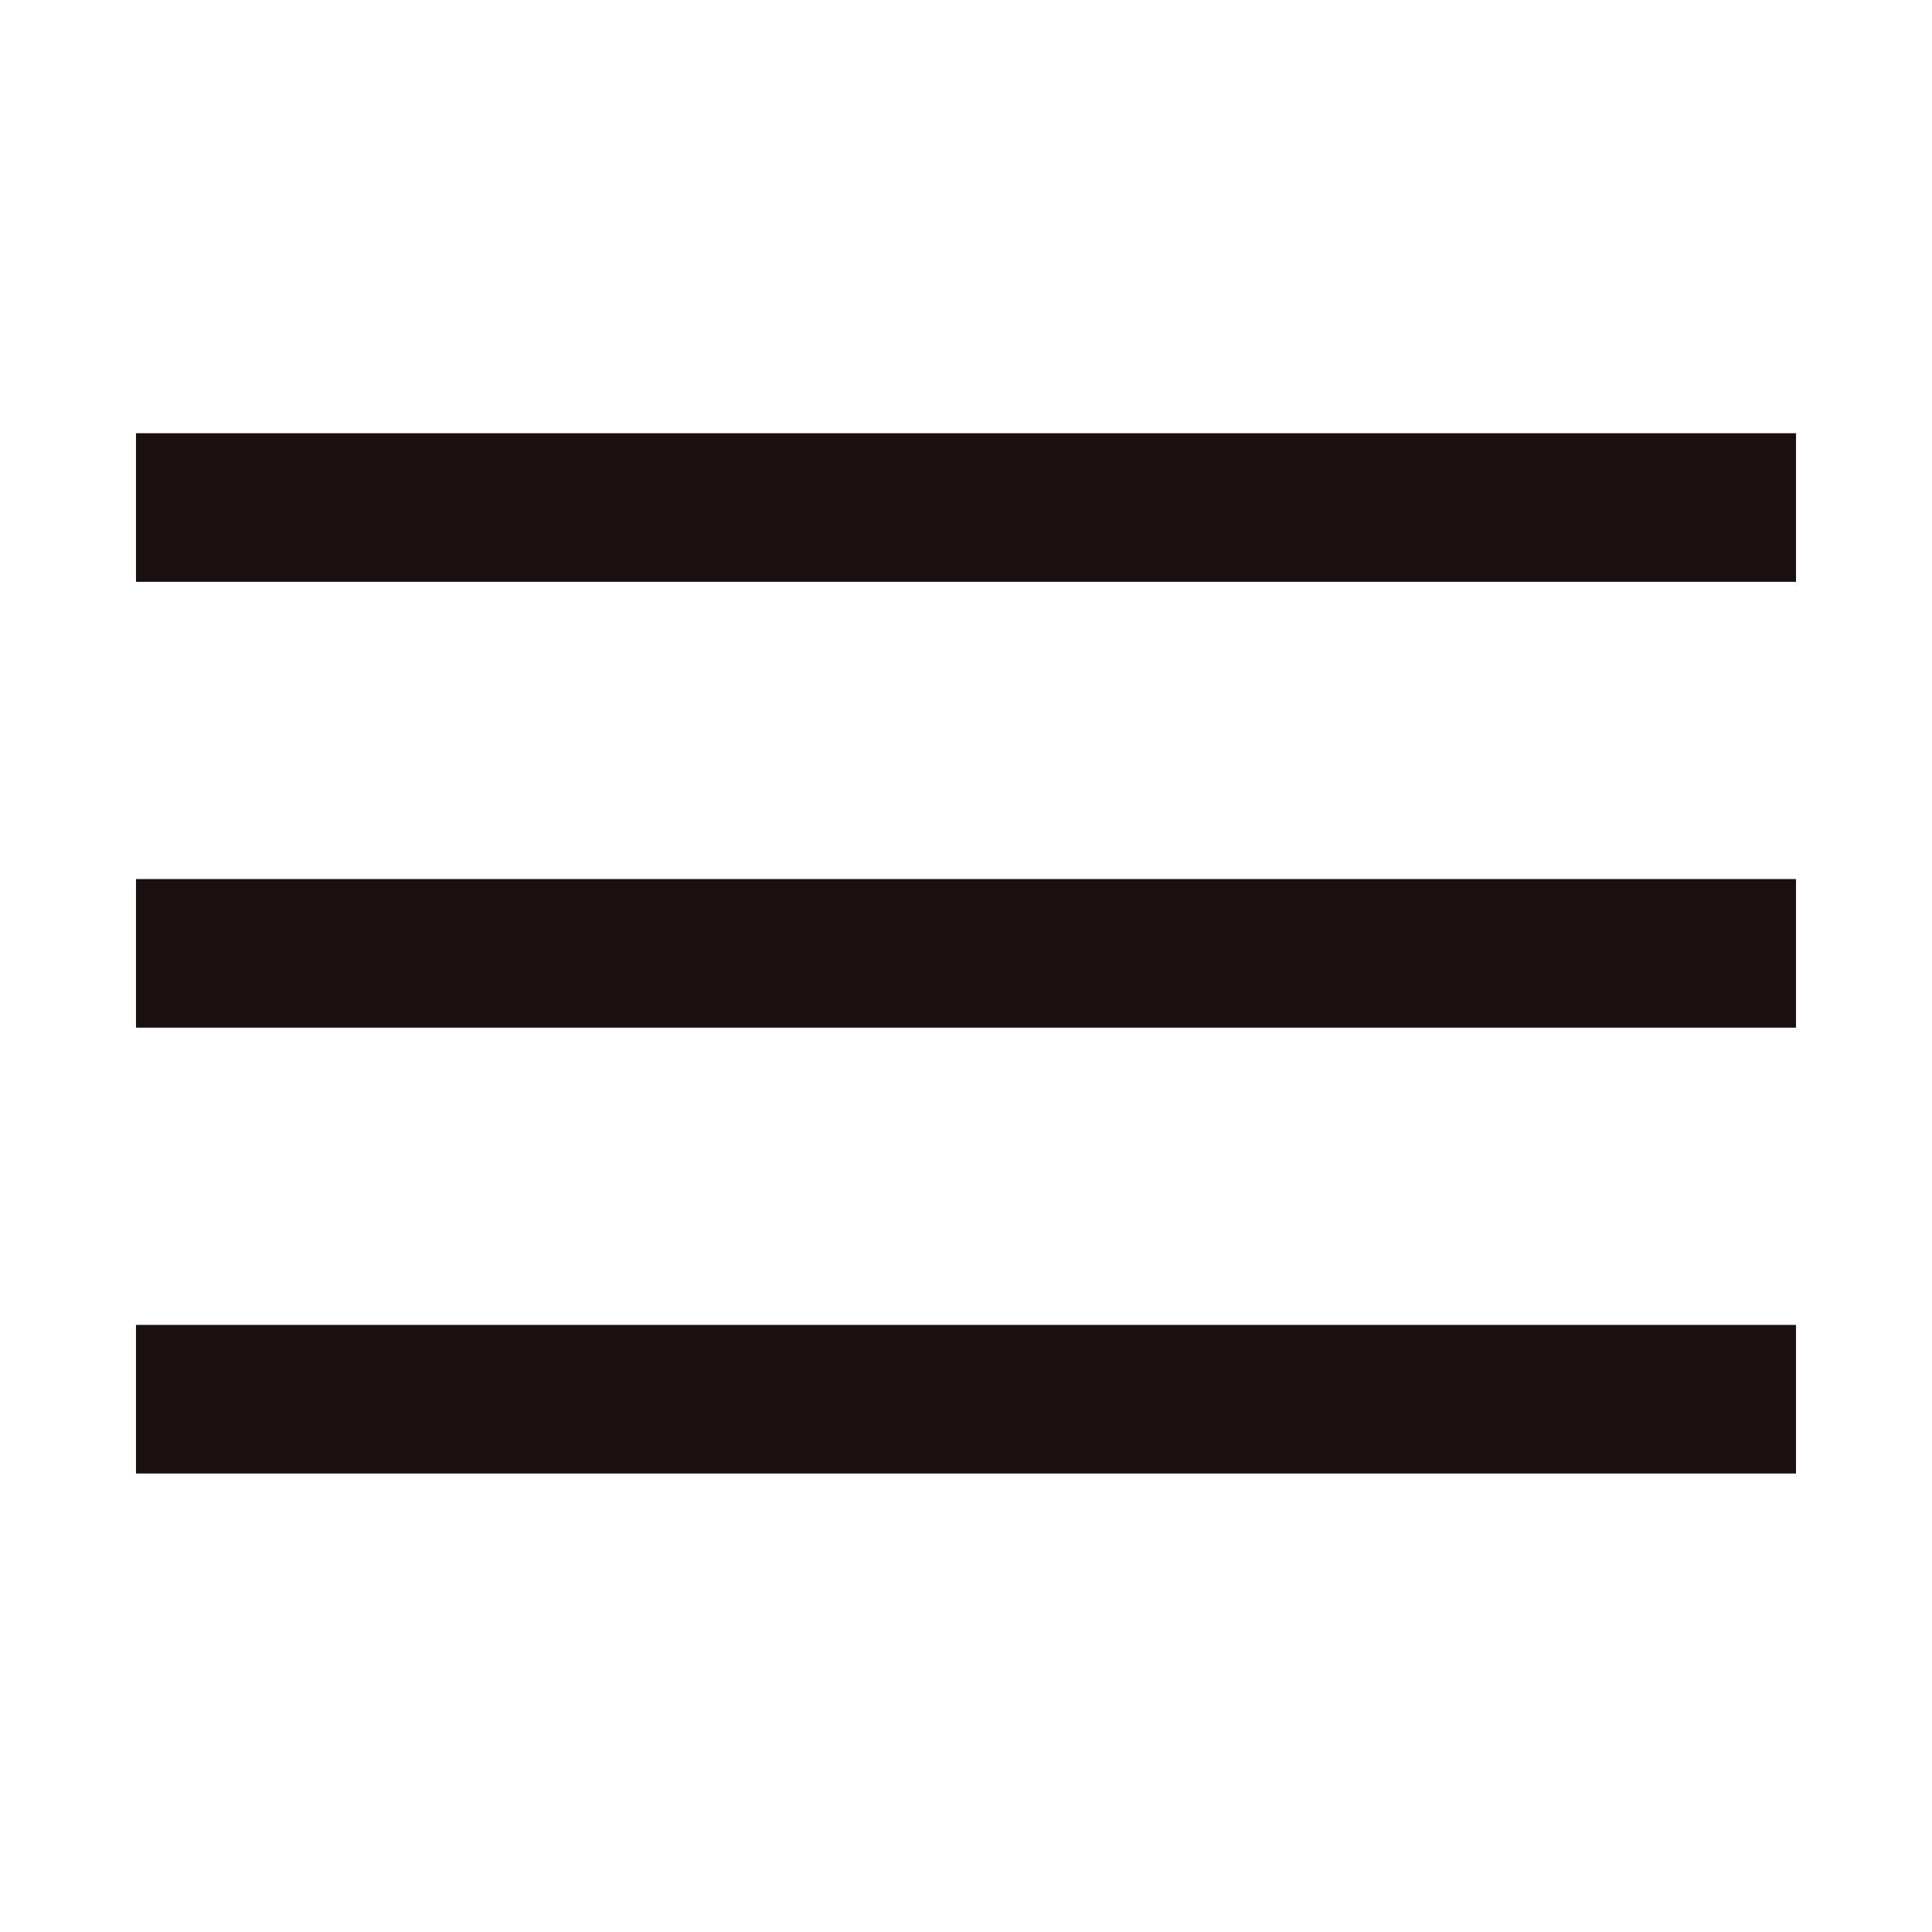
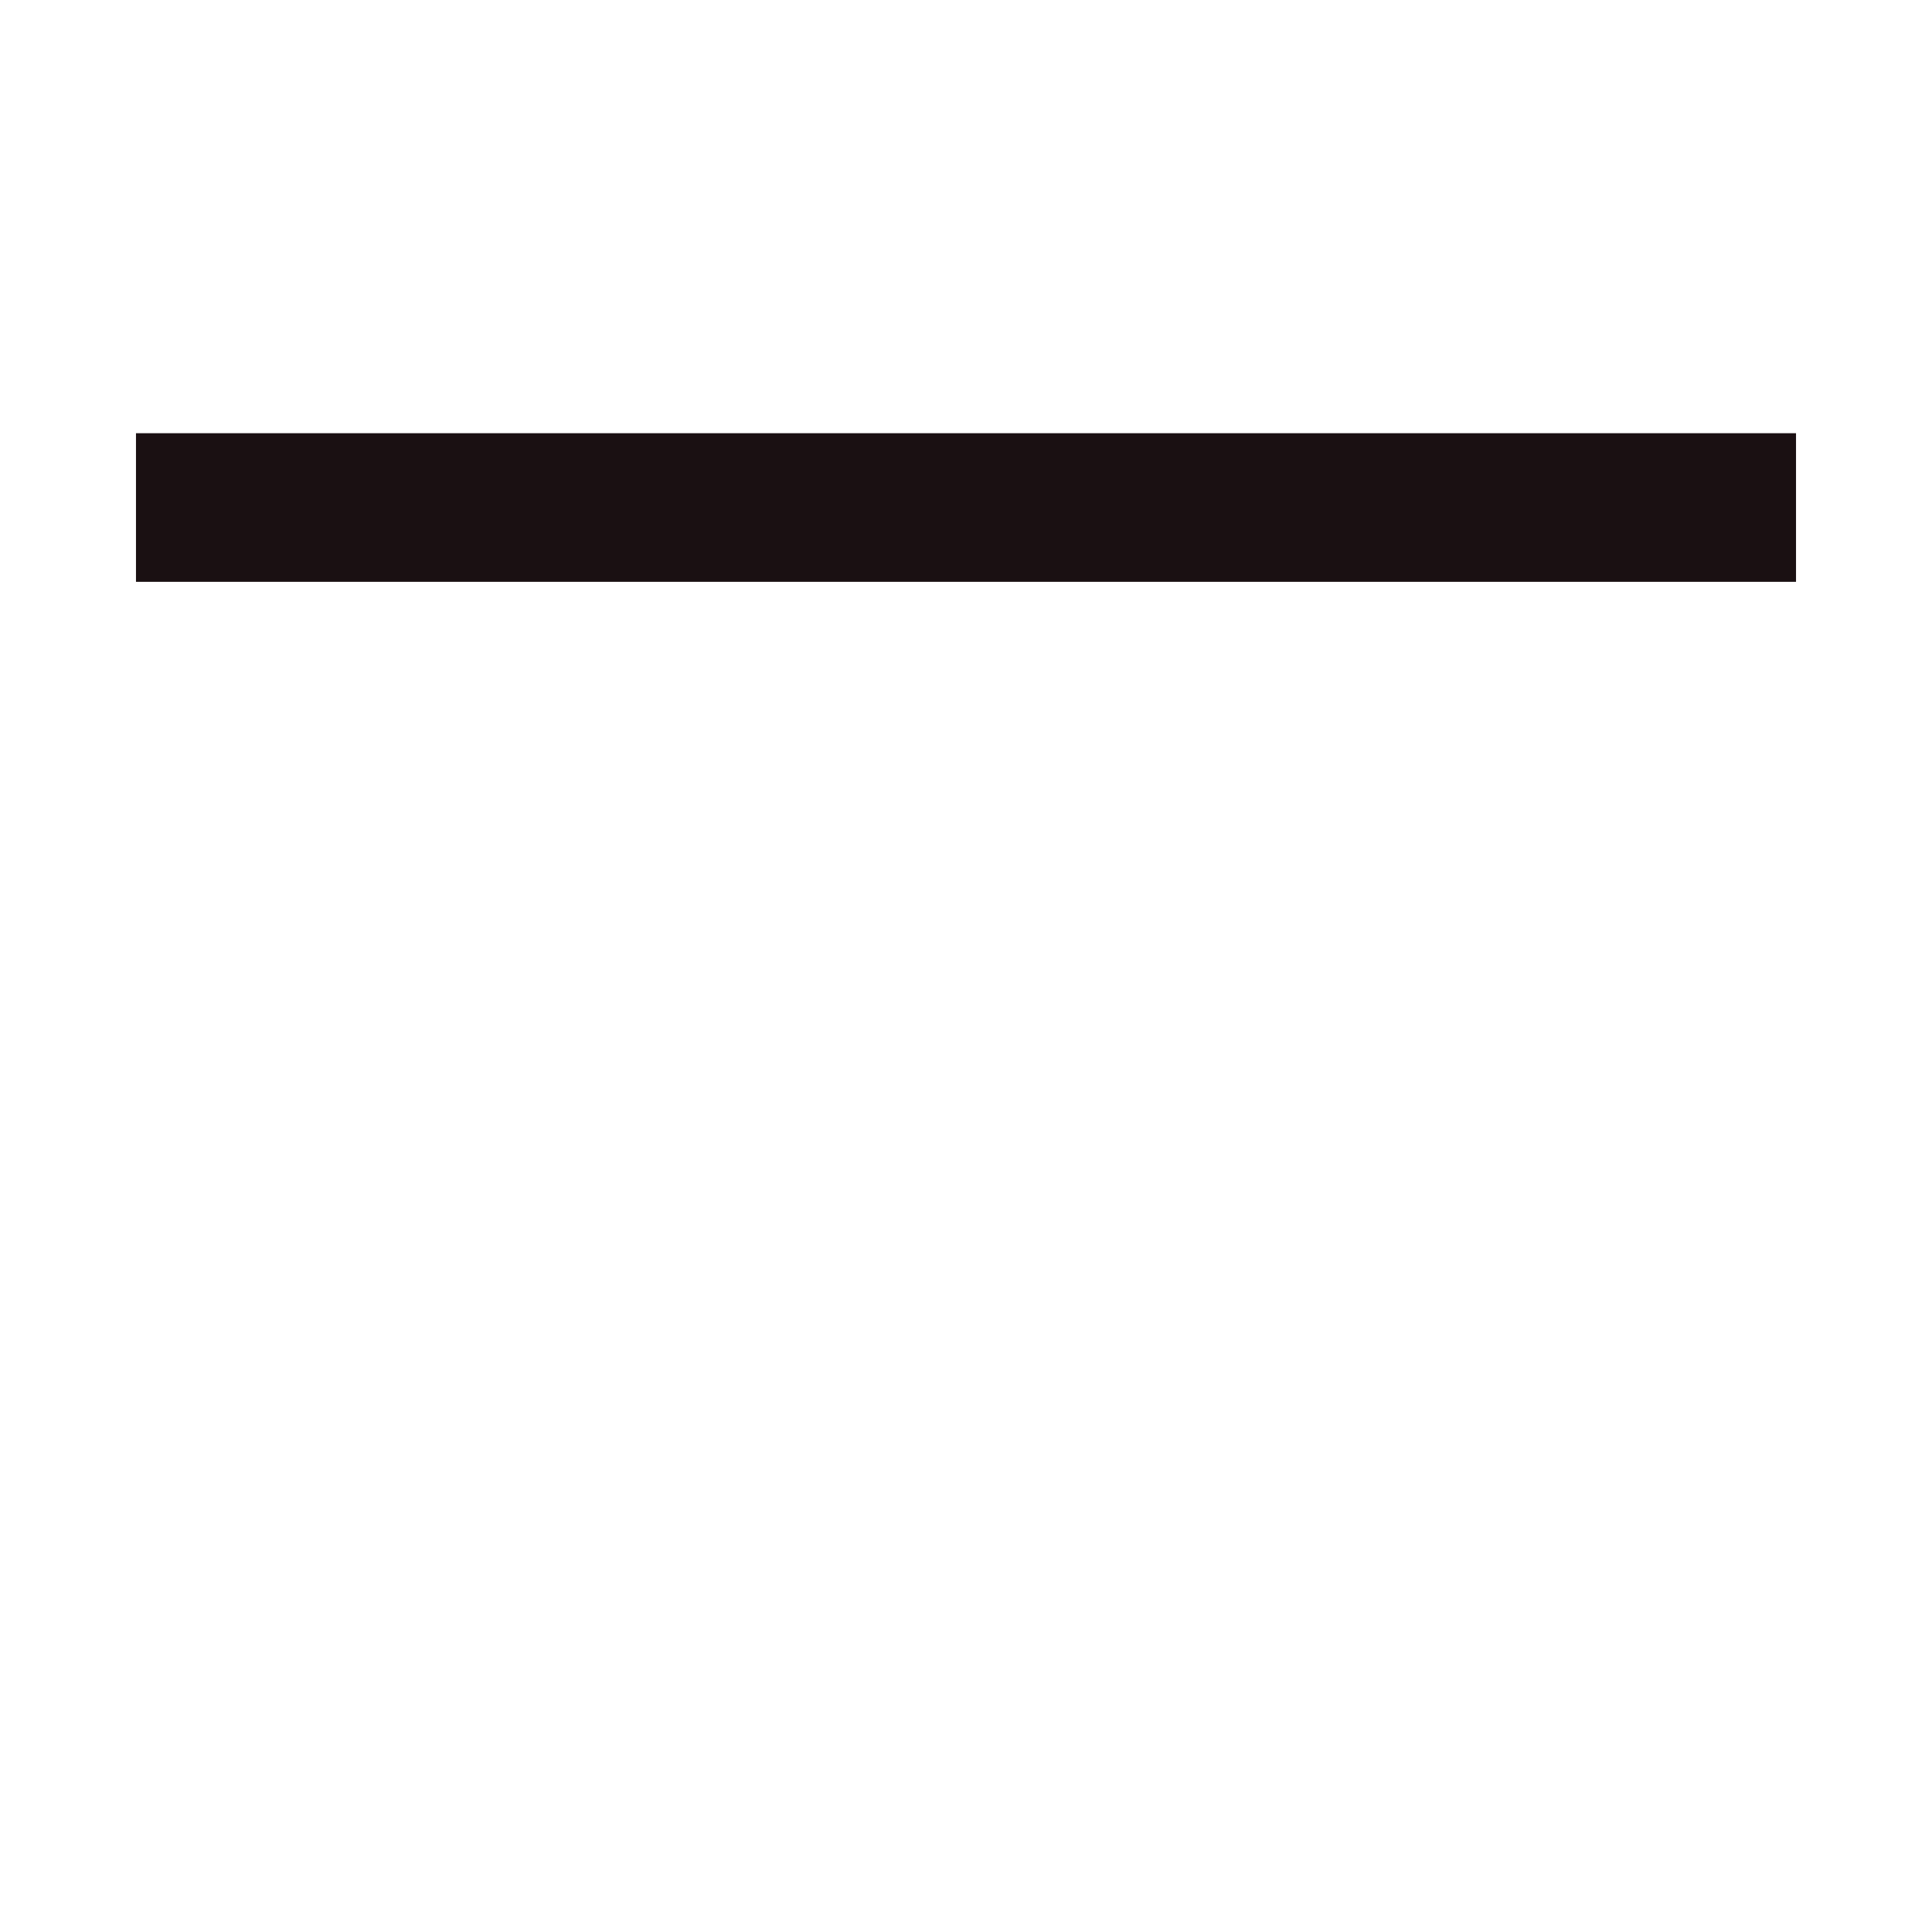
<svg xmlns="http://www.w3.org/2000/svg" id="Ebene_1" data-name="Ebene 1" viewBox="0 0 26 26">
  <defs>
    <style>.cls-1{fill:none;stroke:#1a1012;stroke-miterlimit:10;stroke-width:2px;}</style>
  </defs>
  <title>burger</title>
-   <line class="cls-1" x1="1.83" y1="12.83" x2="24.17" y2="12.83" />
-   <line class="cls-1" x1="1.83" y1="18.83" x2="24.17" y2="18.83" />
  <line class="cls-1" x1="1.83" y1="6.83" x2="24.17" y2="6.83" />
</svg>